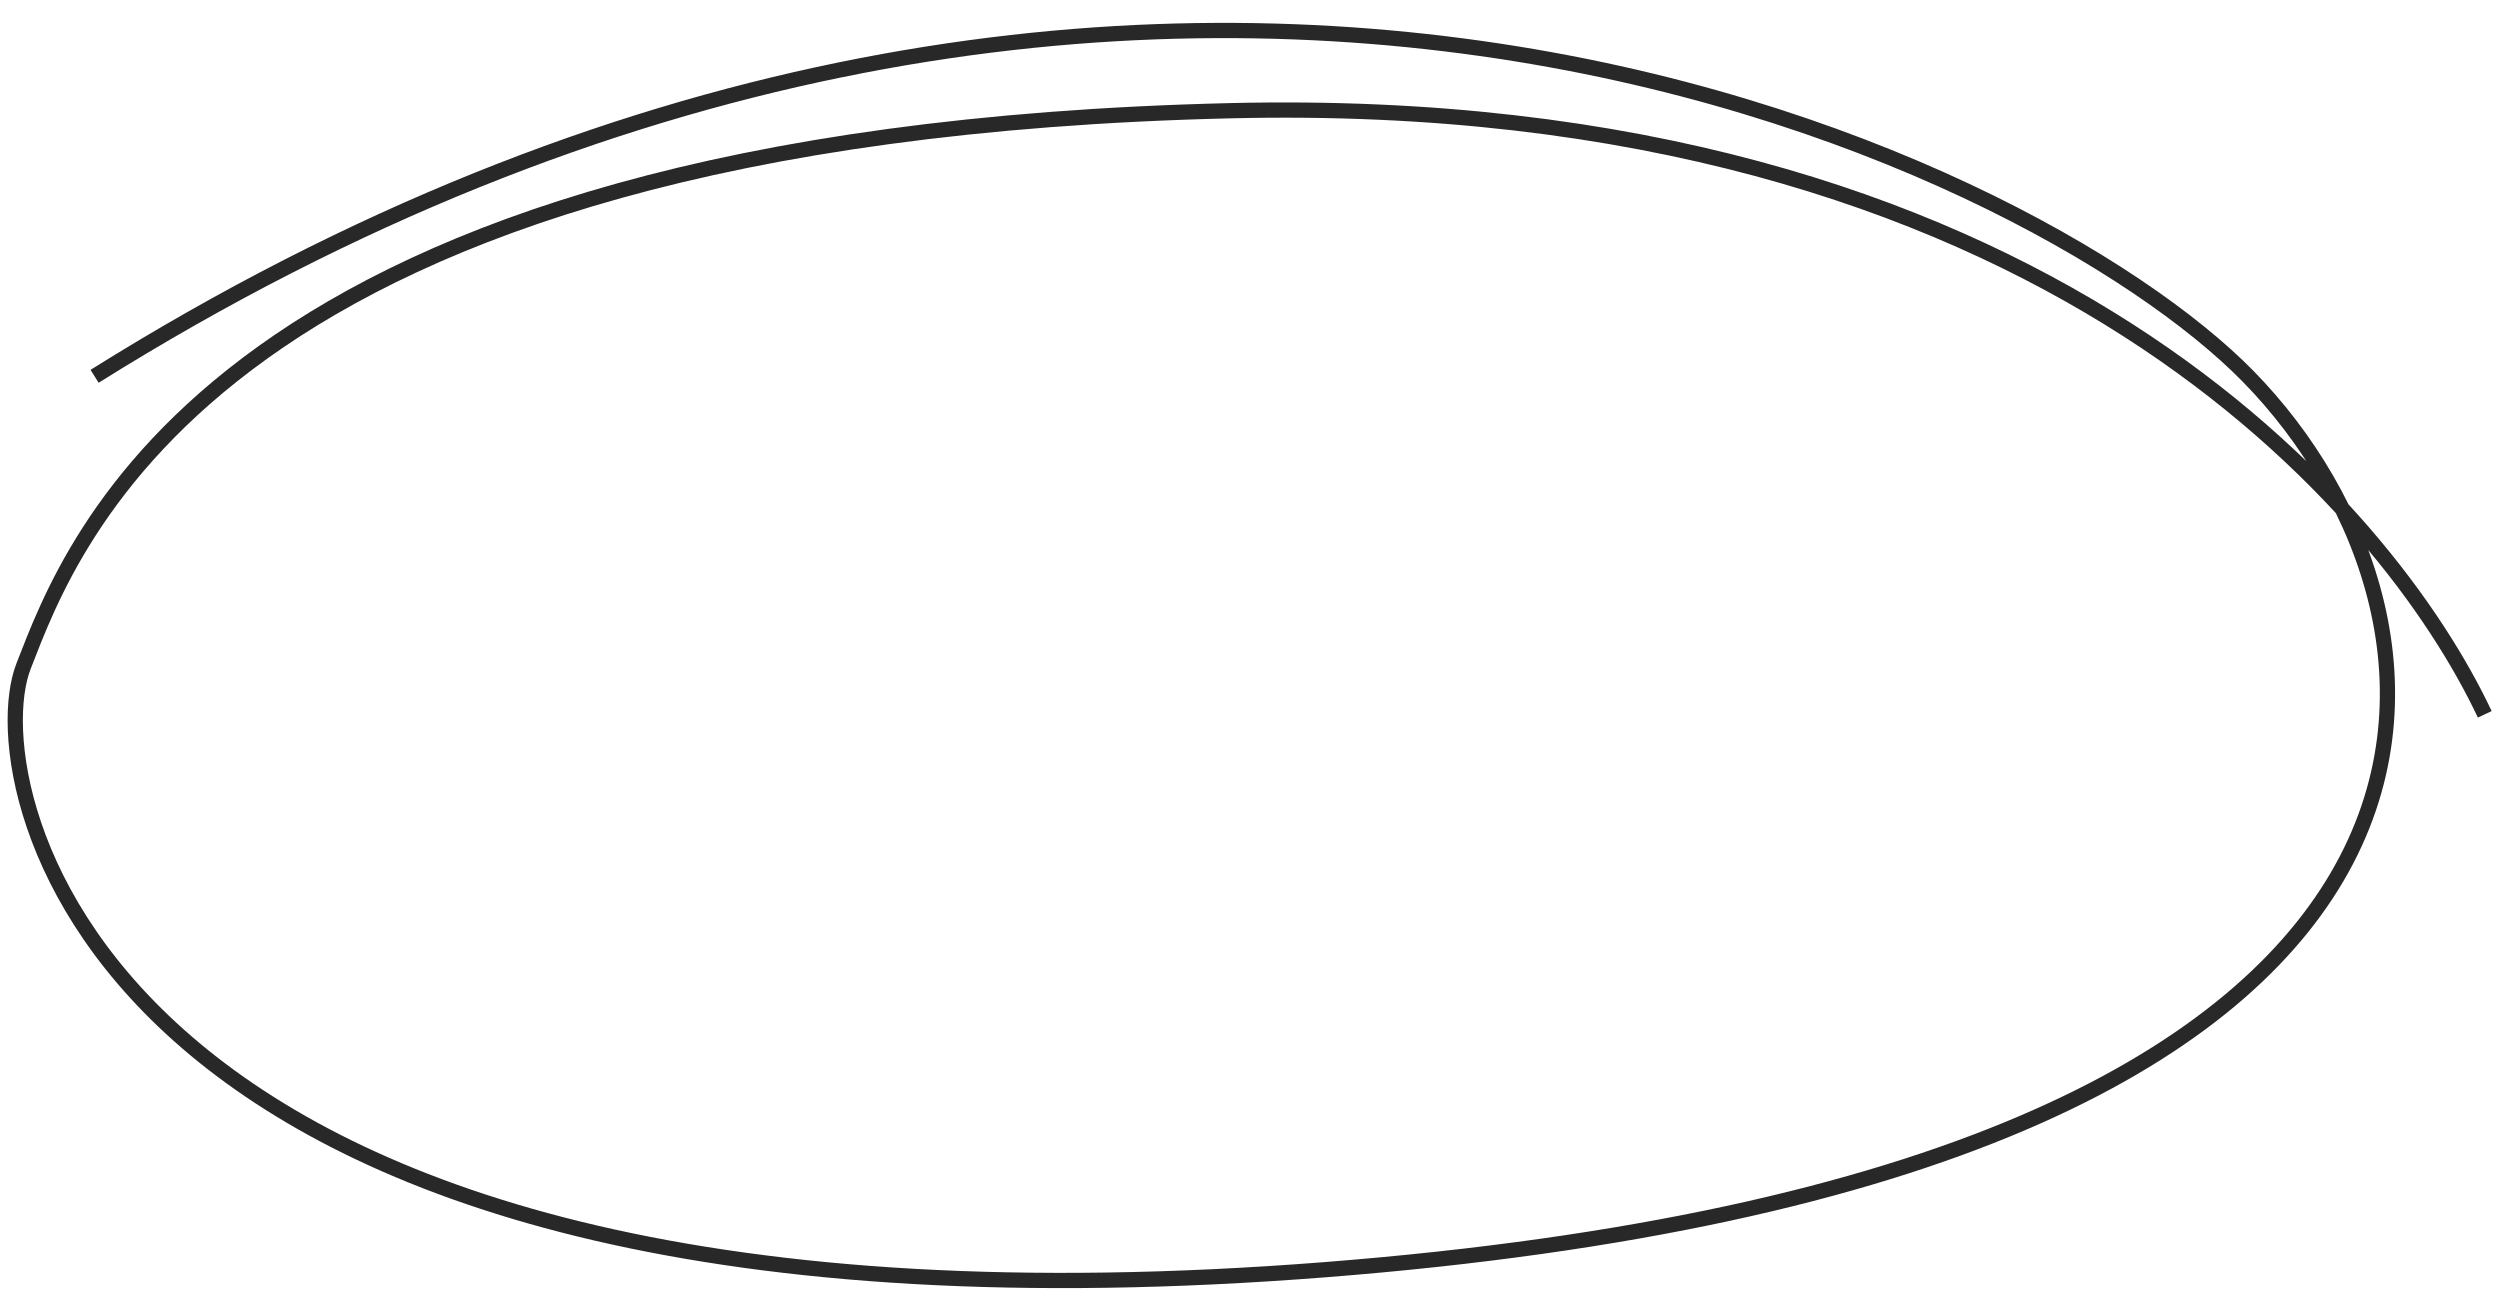
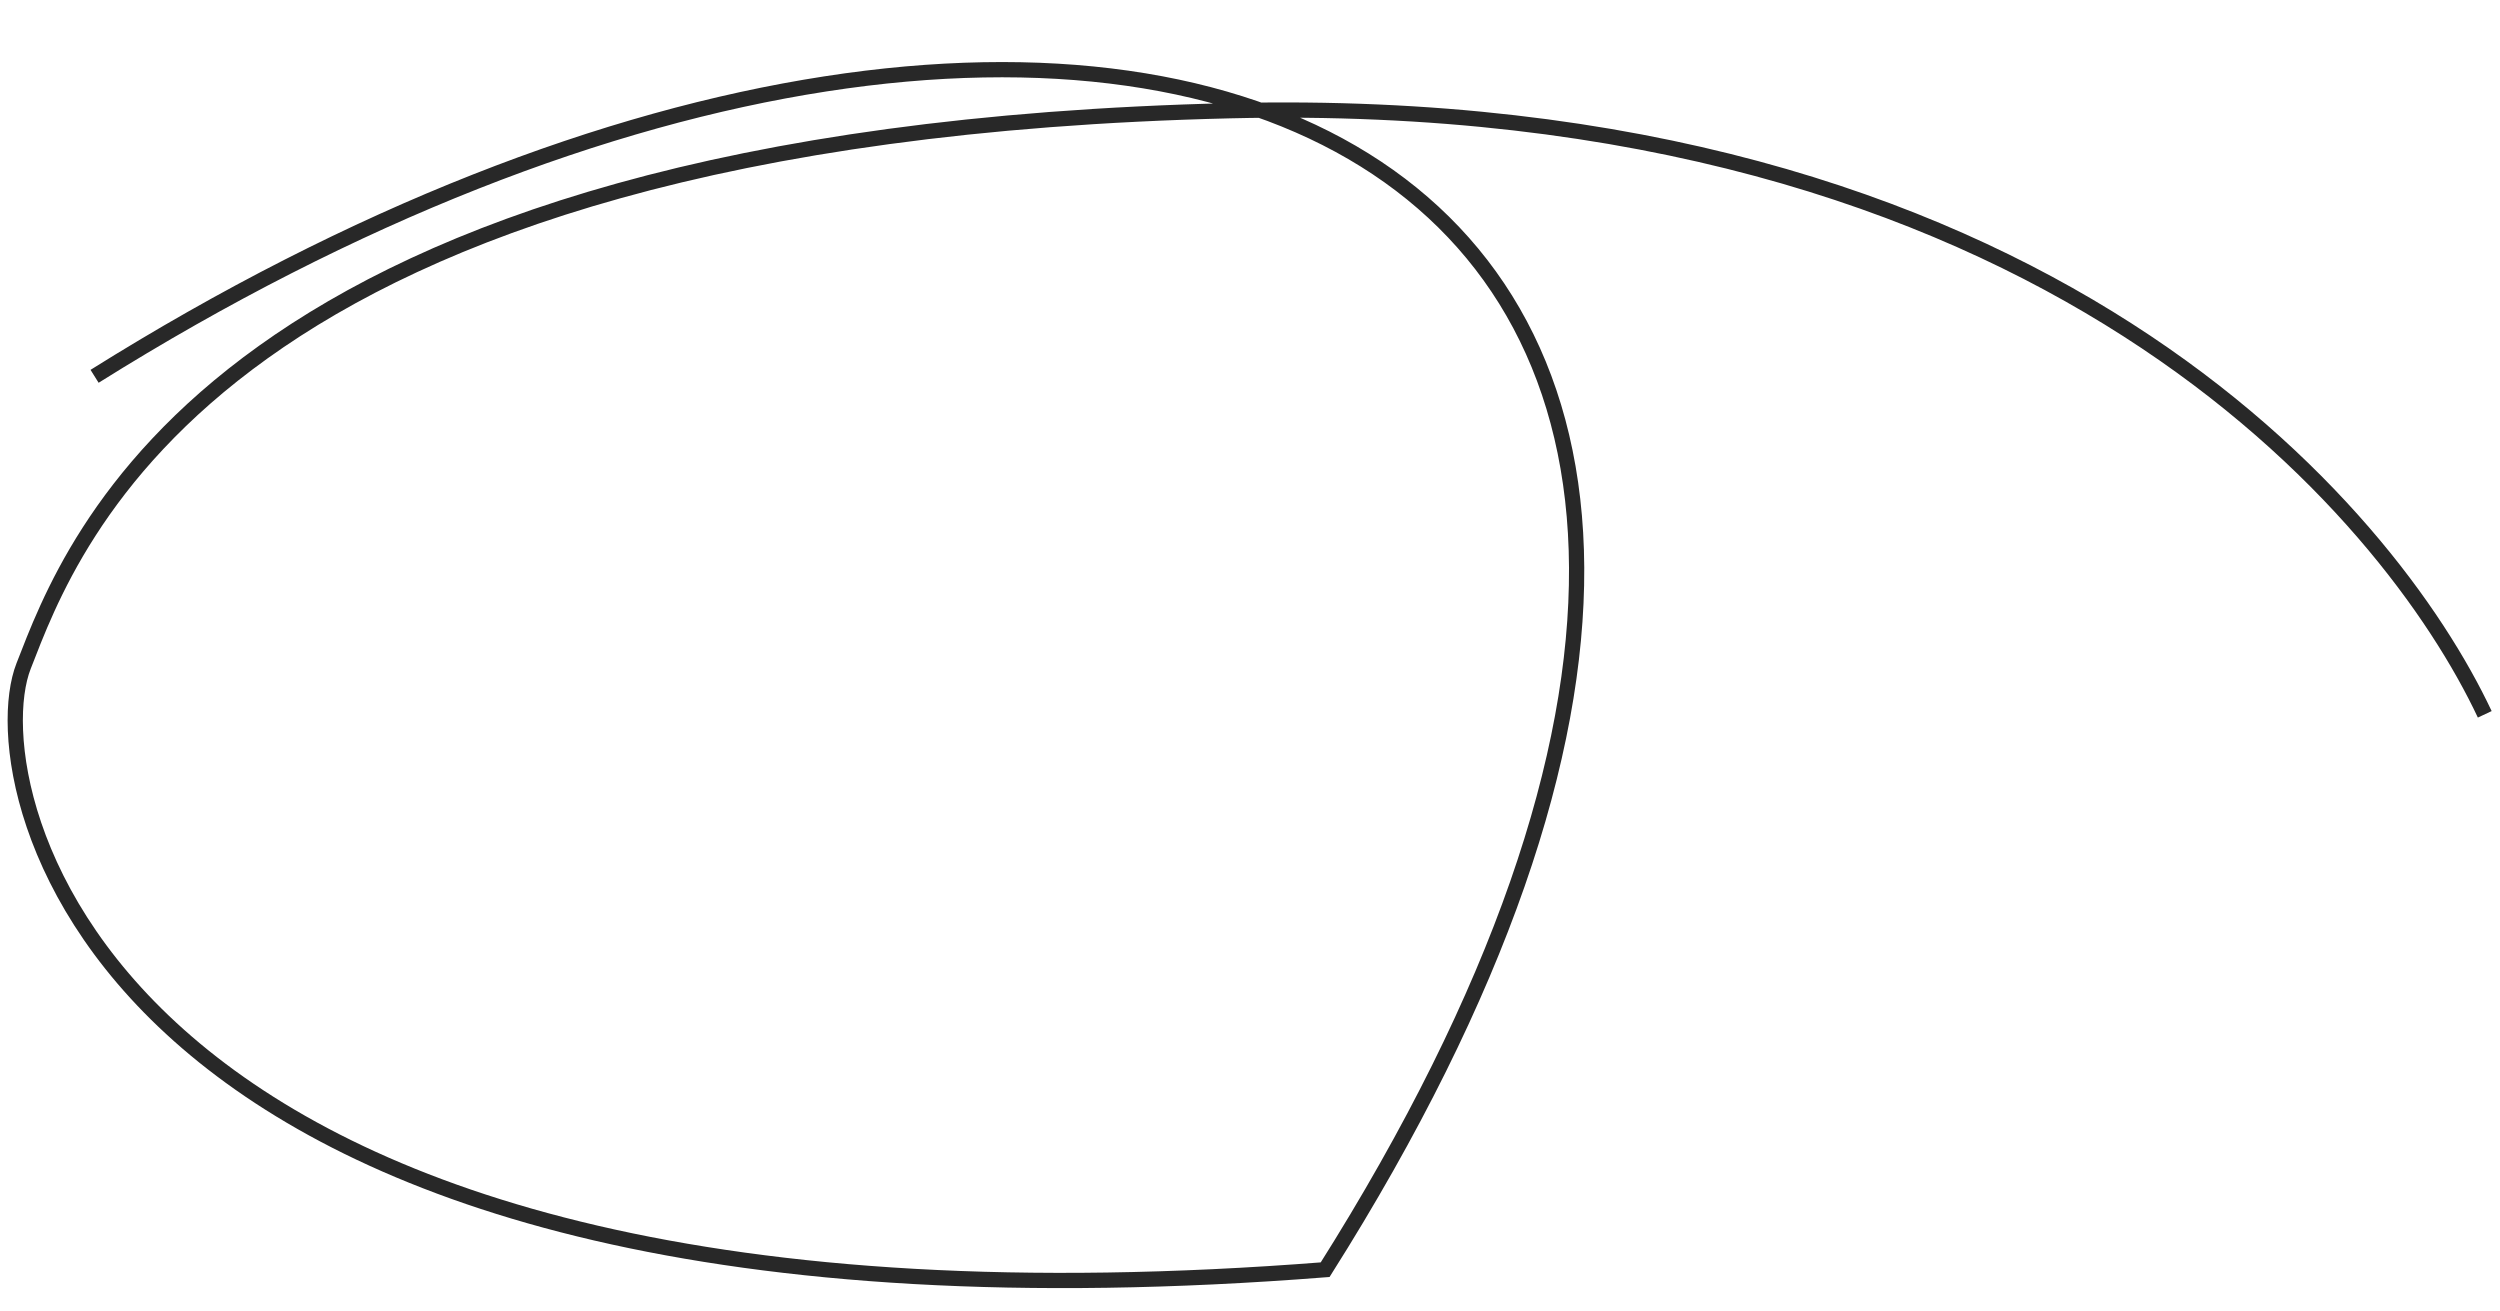
<svg xmlns="http://www.w3.org/2000/svg" width="82" height="43" viewBox="0 0 82 43" fill="none">
-   <path d="M81.5 23.43C78.395 16.83 67.062 2.997 40.361 3.631C6.984 4.423 2.326 17.886 0.774 21.846C-0.779 25.806 3.102 44.813 43.465 41.646C83.829 38.478 81.5 20.262 73.738 12.343C66.582 5.041 37.256 -9.041 3.102 12.343" stroke="#282828" stroke-width="0.5" />
+   <path d="M81.5 23.43C78.395 16.83 67.062 2.997 40.361 3.631C6.984 4.423 2.326 17.886 0.774 21.846C-0.779 25.806 3.102 44.813 43.465 41.646C66.582 5.041 37.256 -9.041 3.102 12.343" stroke="#282828" stroke-width="0.5" />
</svg>